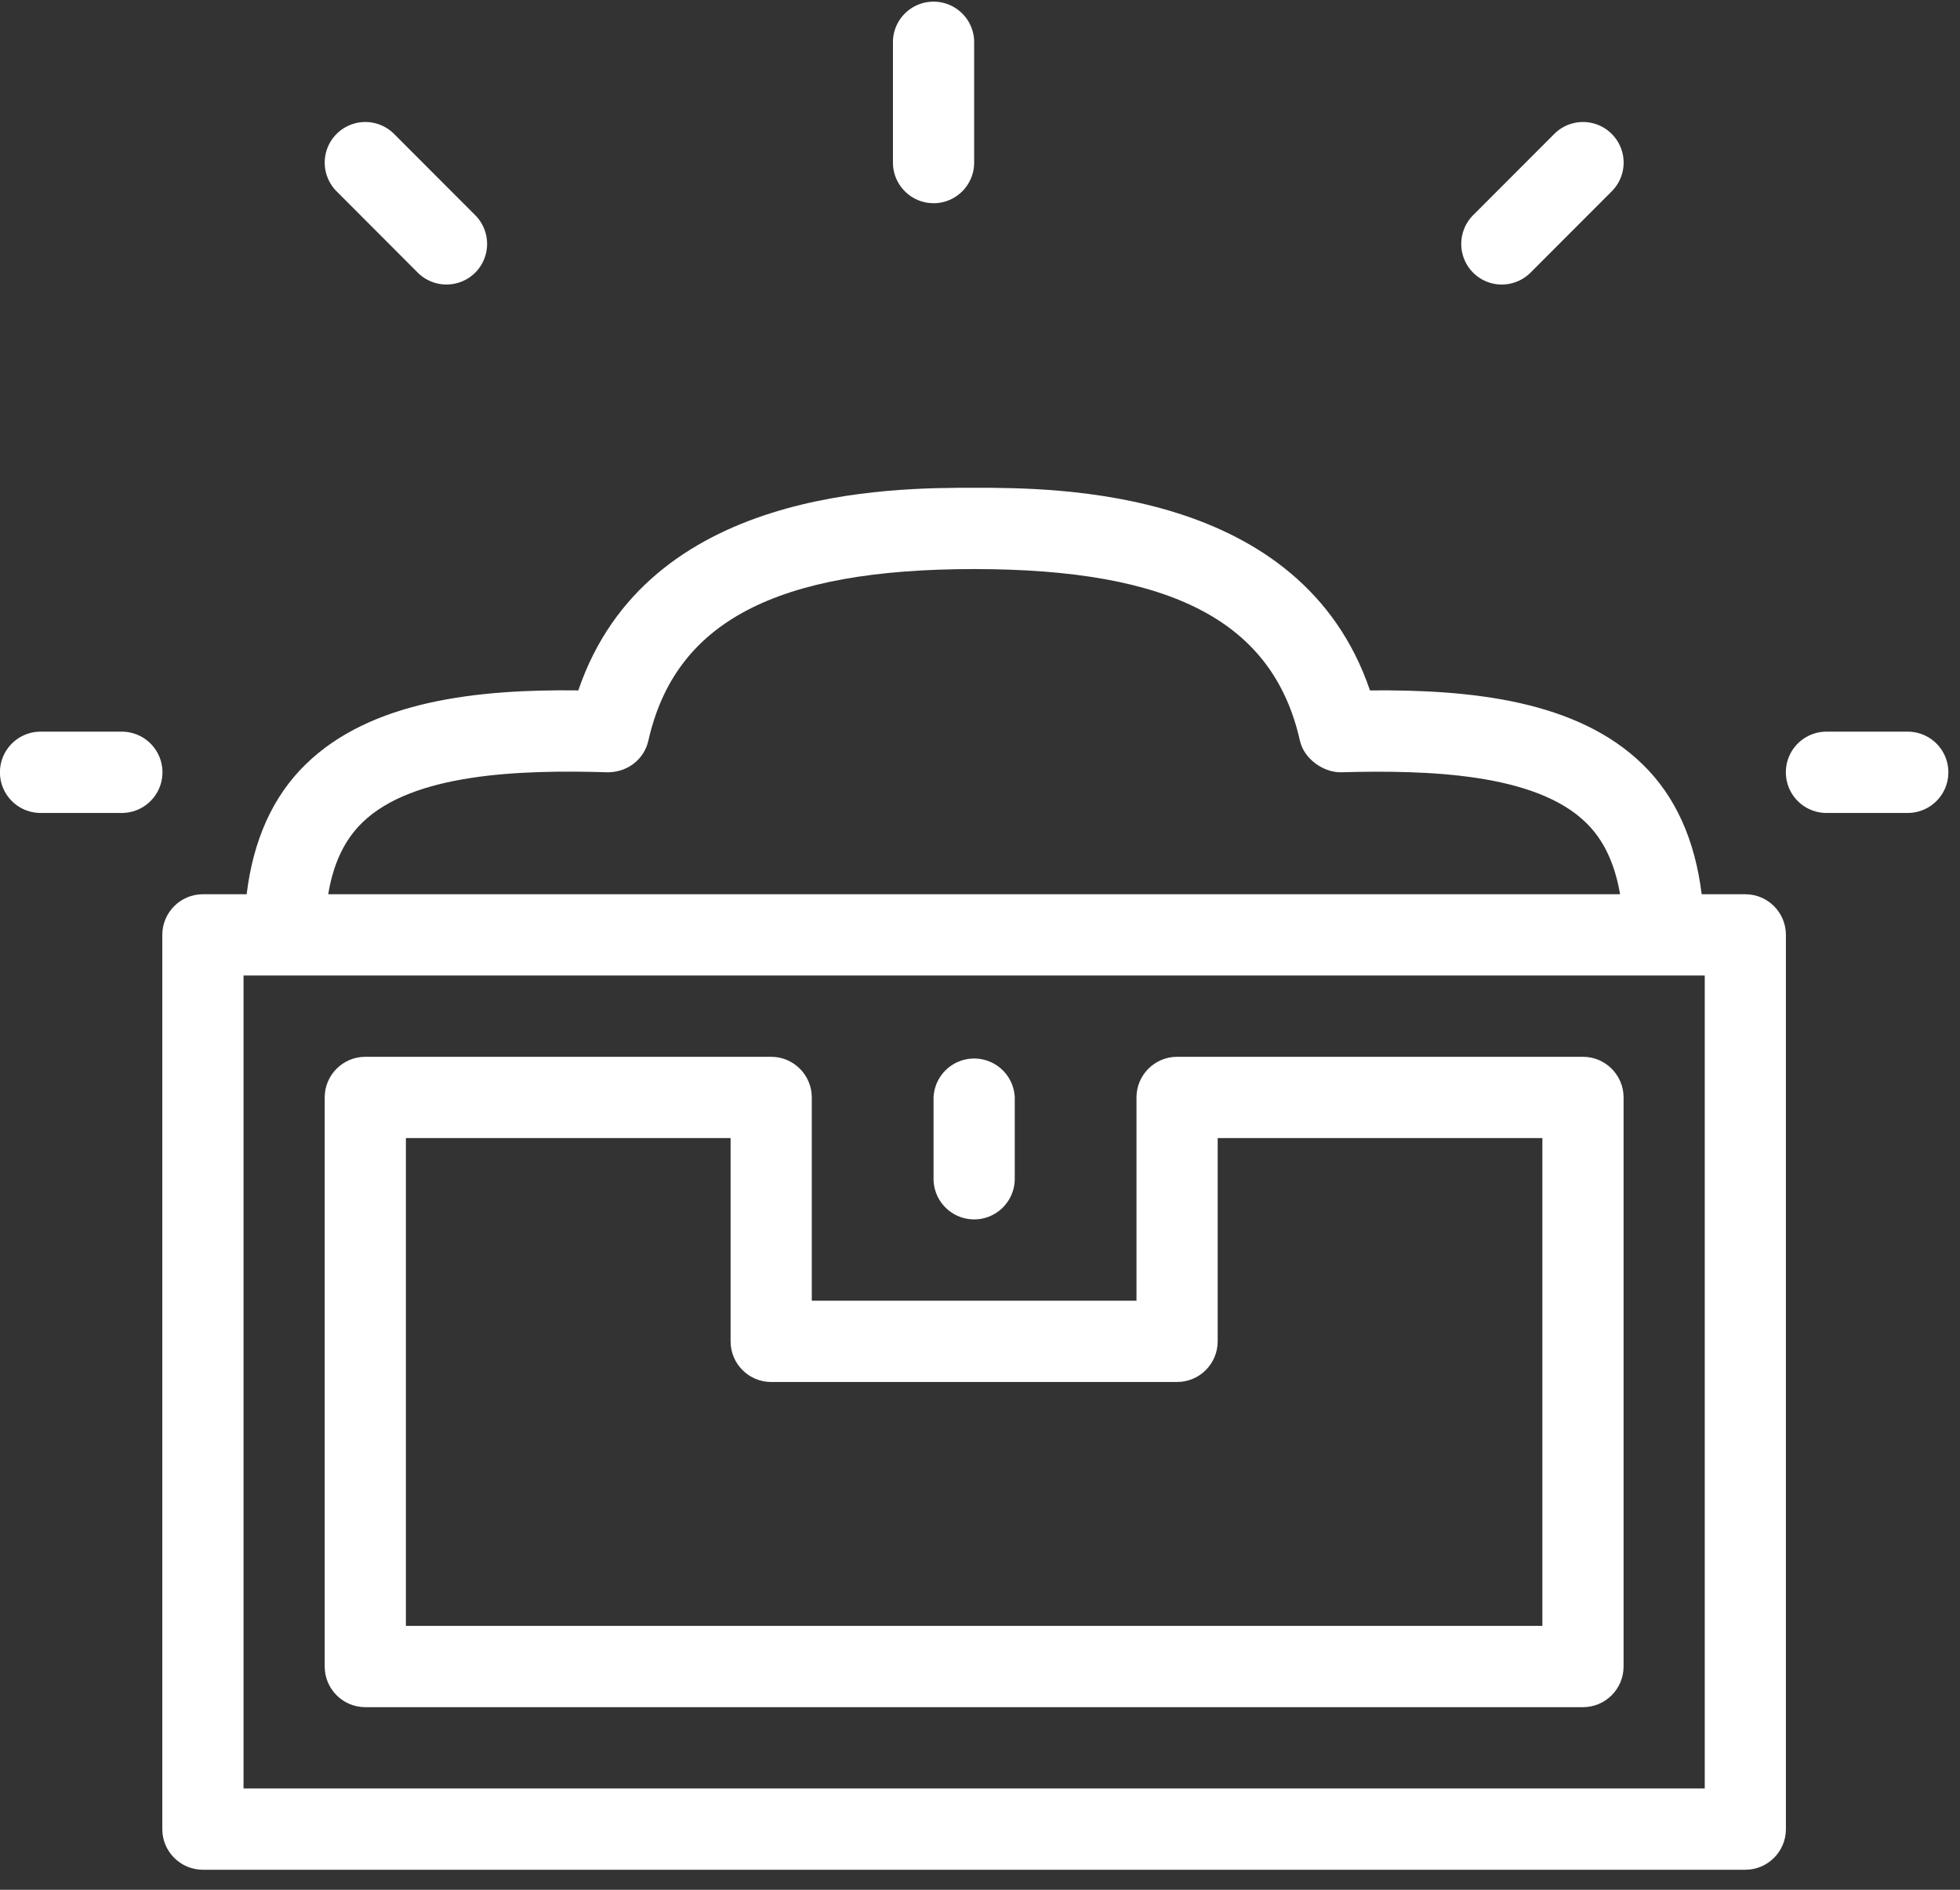
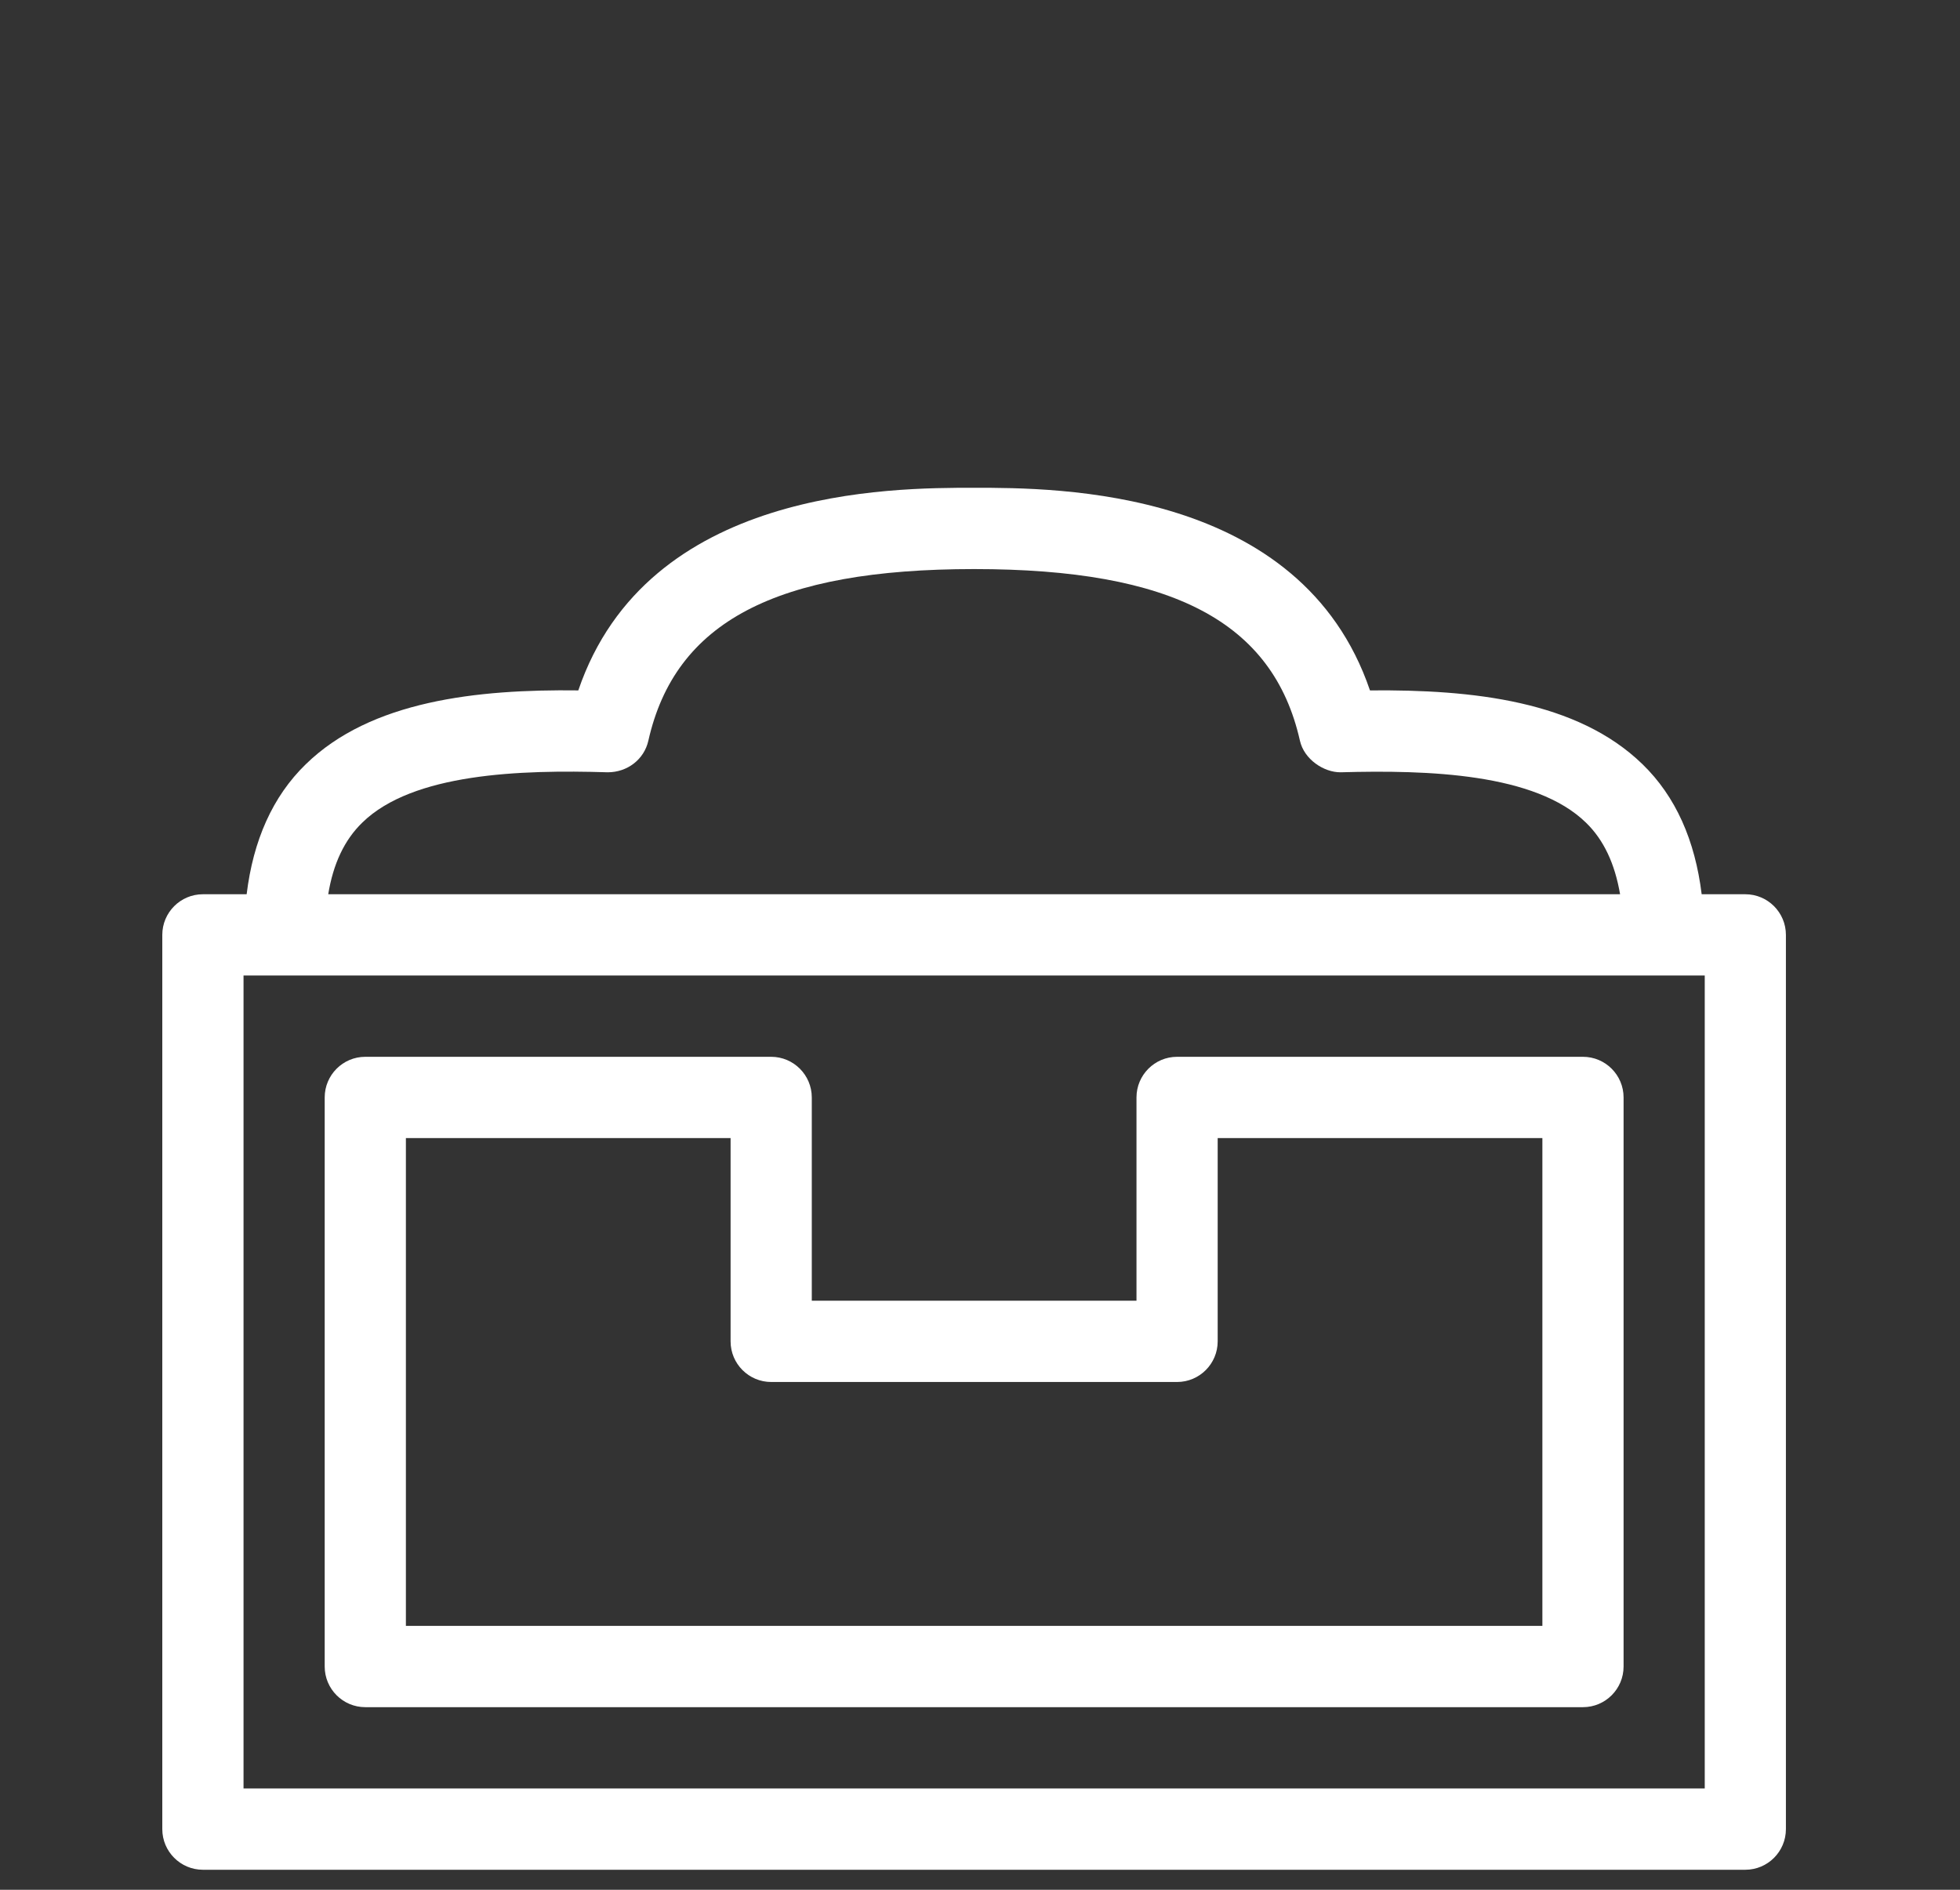
<svg xmlns="http://www.w3.org/2000/svg" width="56" height="54" viewBox="0 0 56 54">
  <rect x="0" y="0" width="56" height="54" fill="#333333" stroke="none" />
  <g fill="#FFF" fill-rule="evenodd">
    <path d="M49.867 25.553h-1.248c-.188-1.536-.74-2.793-1.69-3.715-1.861-1.81-4.846-2.137-7.787-2.11-1.972-5.79-8.941-5.79-11.31-5.79-2.367 0-9.337 0-11.309 5.79-2.904-.036-5.93.298-7.786 2.11-.95.922-1.503 2.18-1.69 3.715H5.797c-.64 0-1.16.52-1.16 1.161v25.553c0 .64.52 1.161 1.16 1.161h44.069c.64 0 1.16-.52 1.16-1.161V26.714c0-.641-.52-1.161-1.16-1.161zm-39.513-2.05c1.44-1.405 4.497-1.512 7.009-1.435.561 0 1.041-.365 1.162-.906.765-3.389 3.637-4.901 9.308-4.901 5.67 0 8.542 1.512 9.307 4.901.12.54.687.91 1.162.906 2.51-.07 5.567.03 7.01 1.438.514.497.827 1.18.976 2.047H9.378c.143-.87.46-1.55.976-2.05zm38.353 27.602H6.958v-23.23h41.749v23.23z" />
    <path d="M45.228 30.198H33.631c-.64 0-1.16.52-1.16 1.162v5.807h-9.277V31.36c0-.641-.52-1.162-1.16-1.162H10.437c-.64 0-1.16.52-1.16 1.162v16.26c0 .642.52 1.162 1.16 1.162h34.791c.64 0 1.16-.52 1.16-1.161V31.36c0-.641-.52-1.162-1.16-1.162zm-1.16 16.261H11.597V32.521h9.277v5.808c0 .641.52 1.161 1.16 1.161h11.597c.64 0 1.16-.52 1.16-1.161V32.52h9.277V46.46z" />
-     <path d="M27.833 34.844c.64 0 1.16-.52 1.16-1.161V31.36a1.161 1.161 0 0 0-2.32 0v2.323c0 .641.52 1.161 1.16 1.161zM3.48 20.907H1.16a1.161 1.161 0 0 0 0 2.323h2.32a1.161 1.161 0 0 0 0-2.323zM11.936 7.791a1.164 1.164 0 0 0 1.642 0 1.164 1.164 0 0 0 0-1.642l-2.32-2.323a1.16 1.16 0 1 0-1.64 1.642l2.318 2.323zM26.673 5.807c.64 0 1.16-.52 1.16-1.161V1.16a1.161 1.161 0 0 0-2.32 0v3.485c0 .641.52 1.161 1.16 1.161zM42.909 8.13c.296 0 .593-.113.82-.339l2.32-2.323a1.16 1.16 0 1 0-1.64-1.642l-2.32 2.323a1.164 1.164 0 0 0 0 1.642c.226.226.523.34.82.34zM54.505 20.907h-2.319a1.161 1.161 0 0 0 0 2.323h2.32a1.161 1.161 0 0 0 0-2.323z" />
  </g>
</svg>